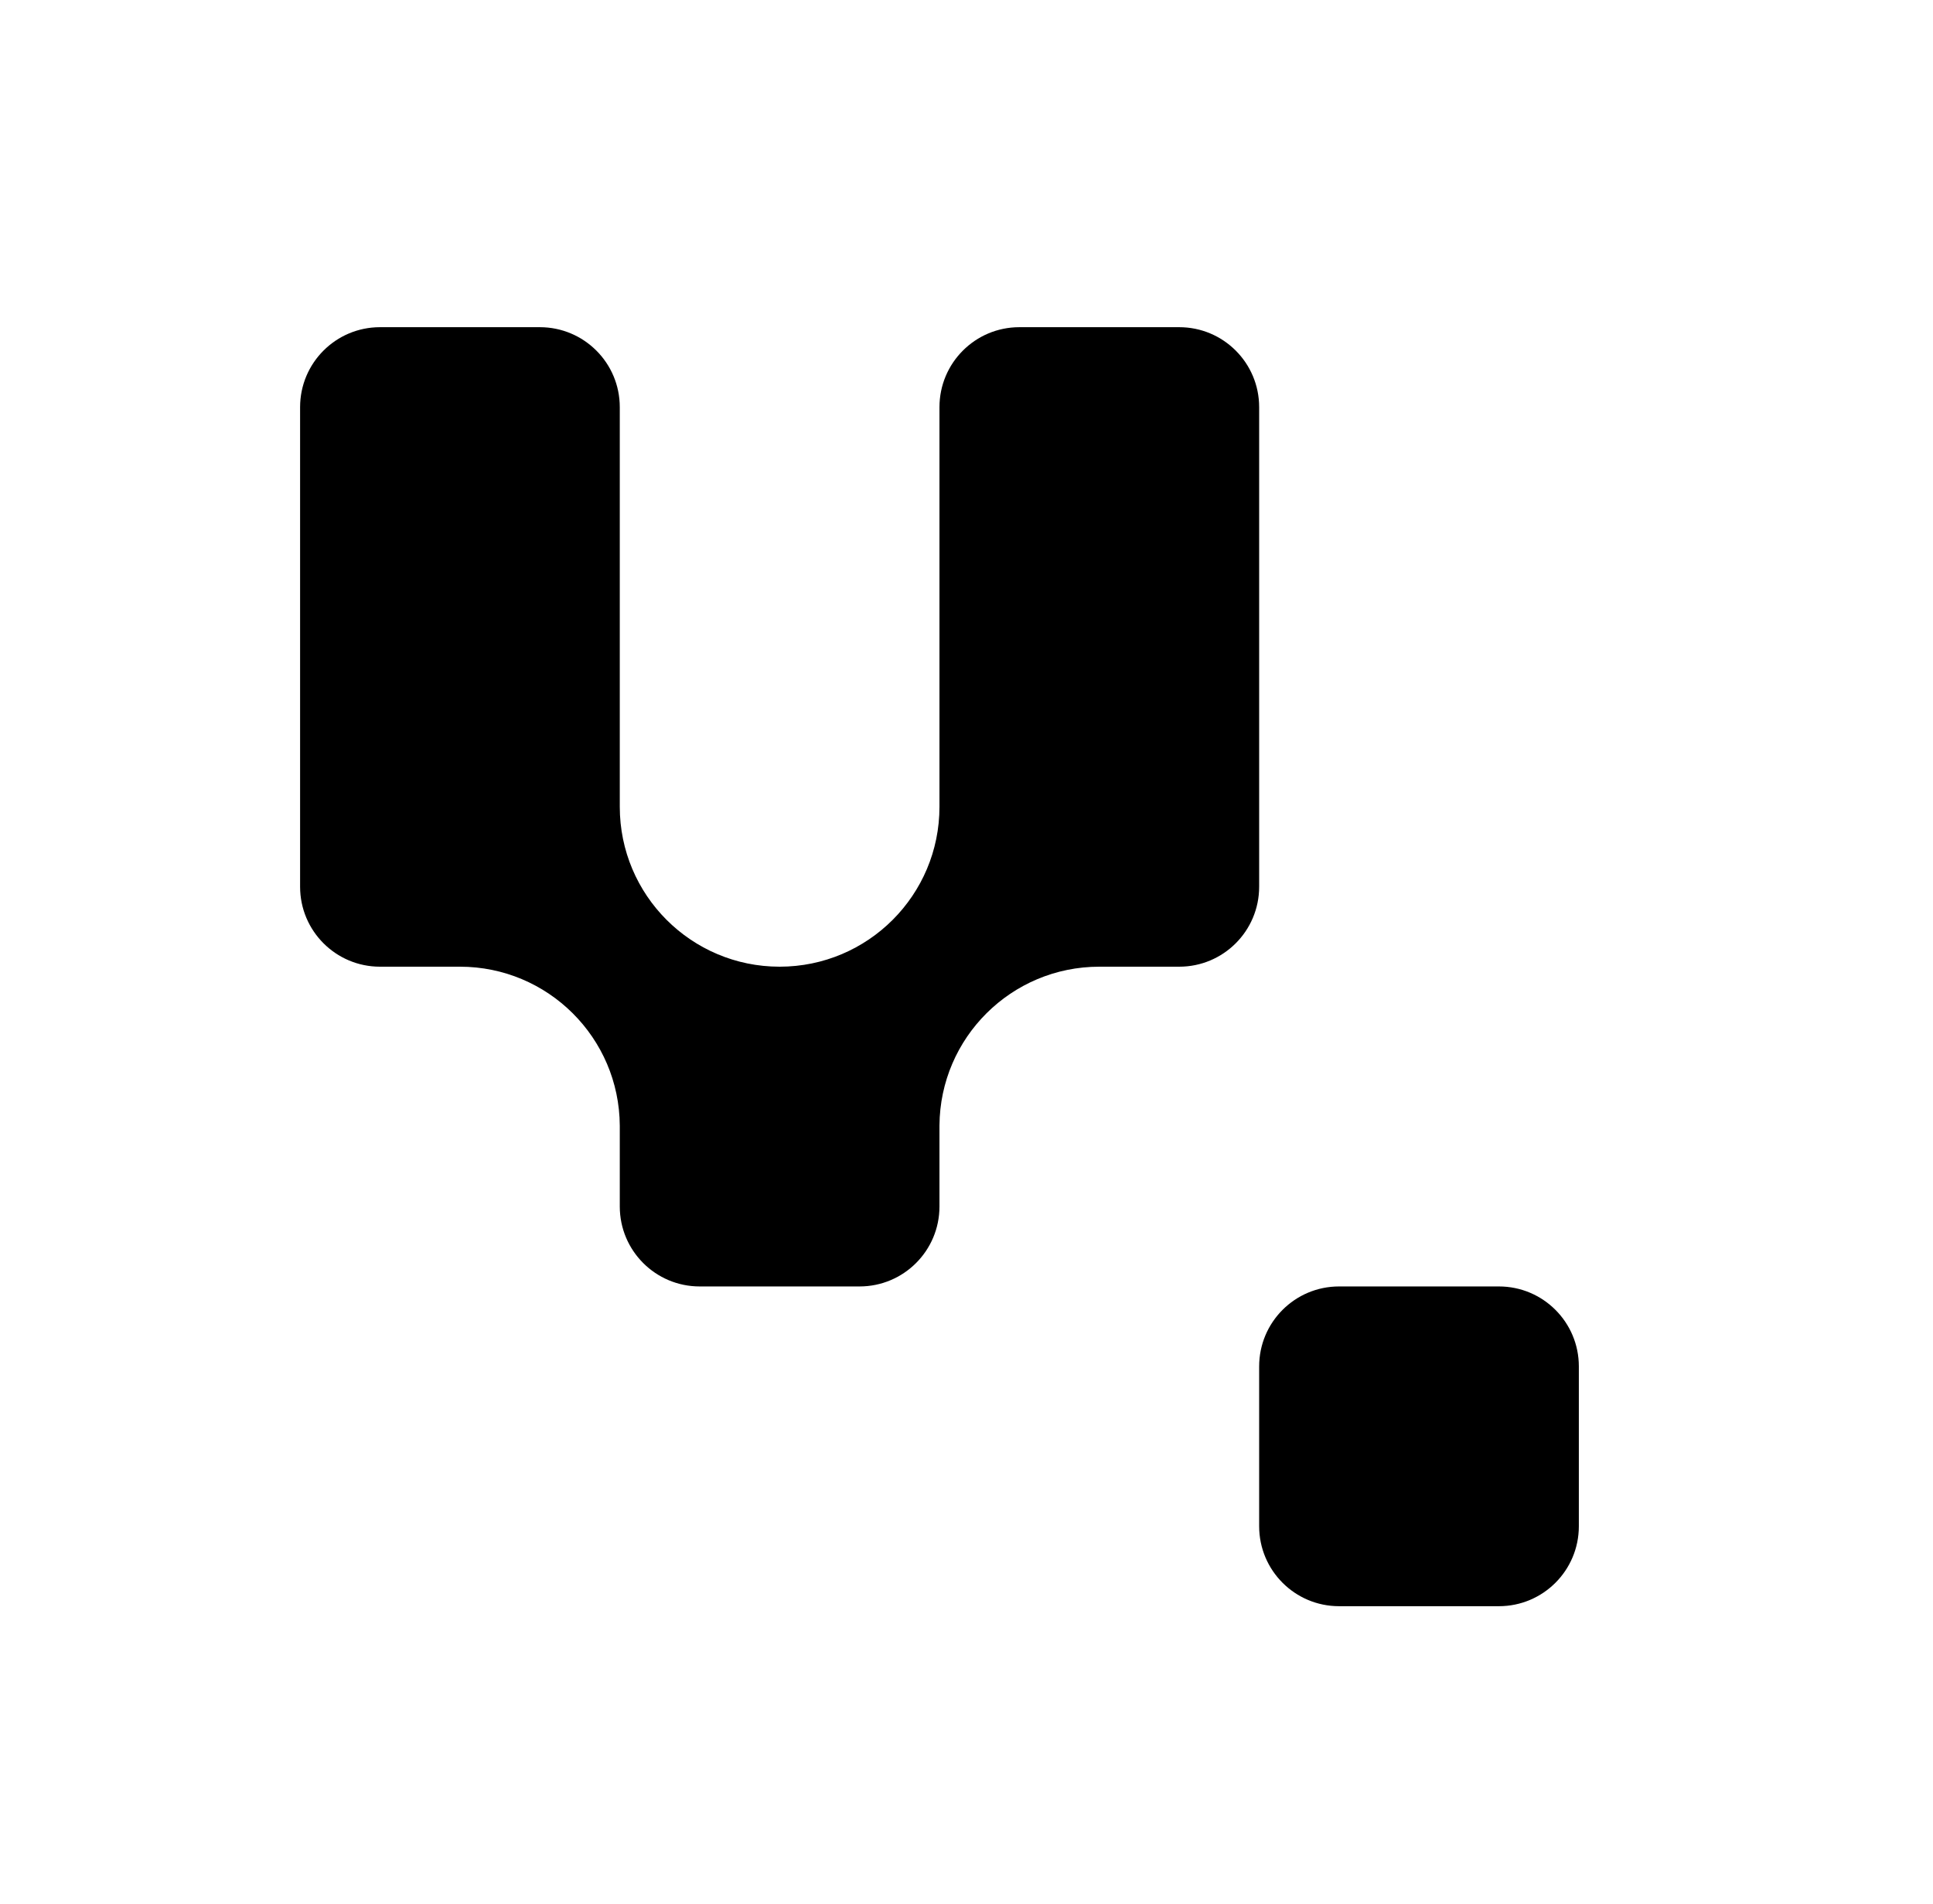
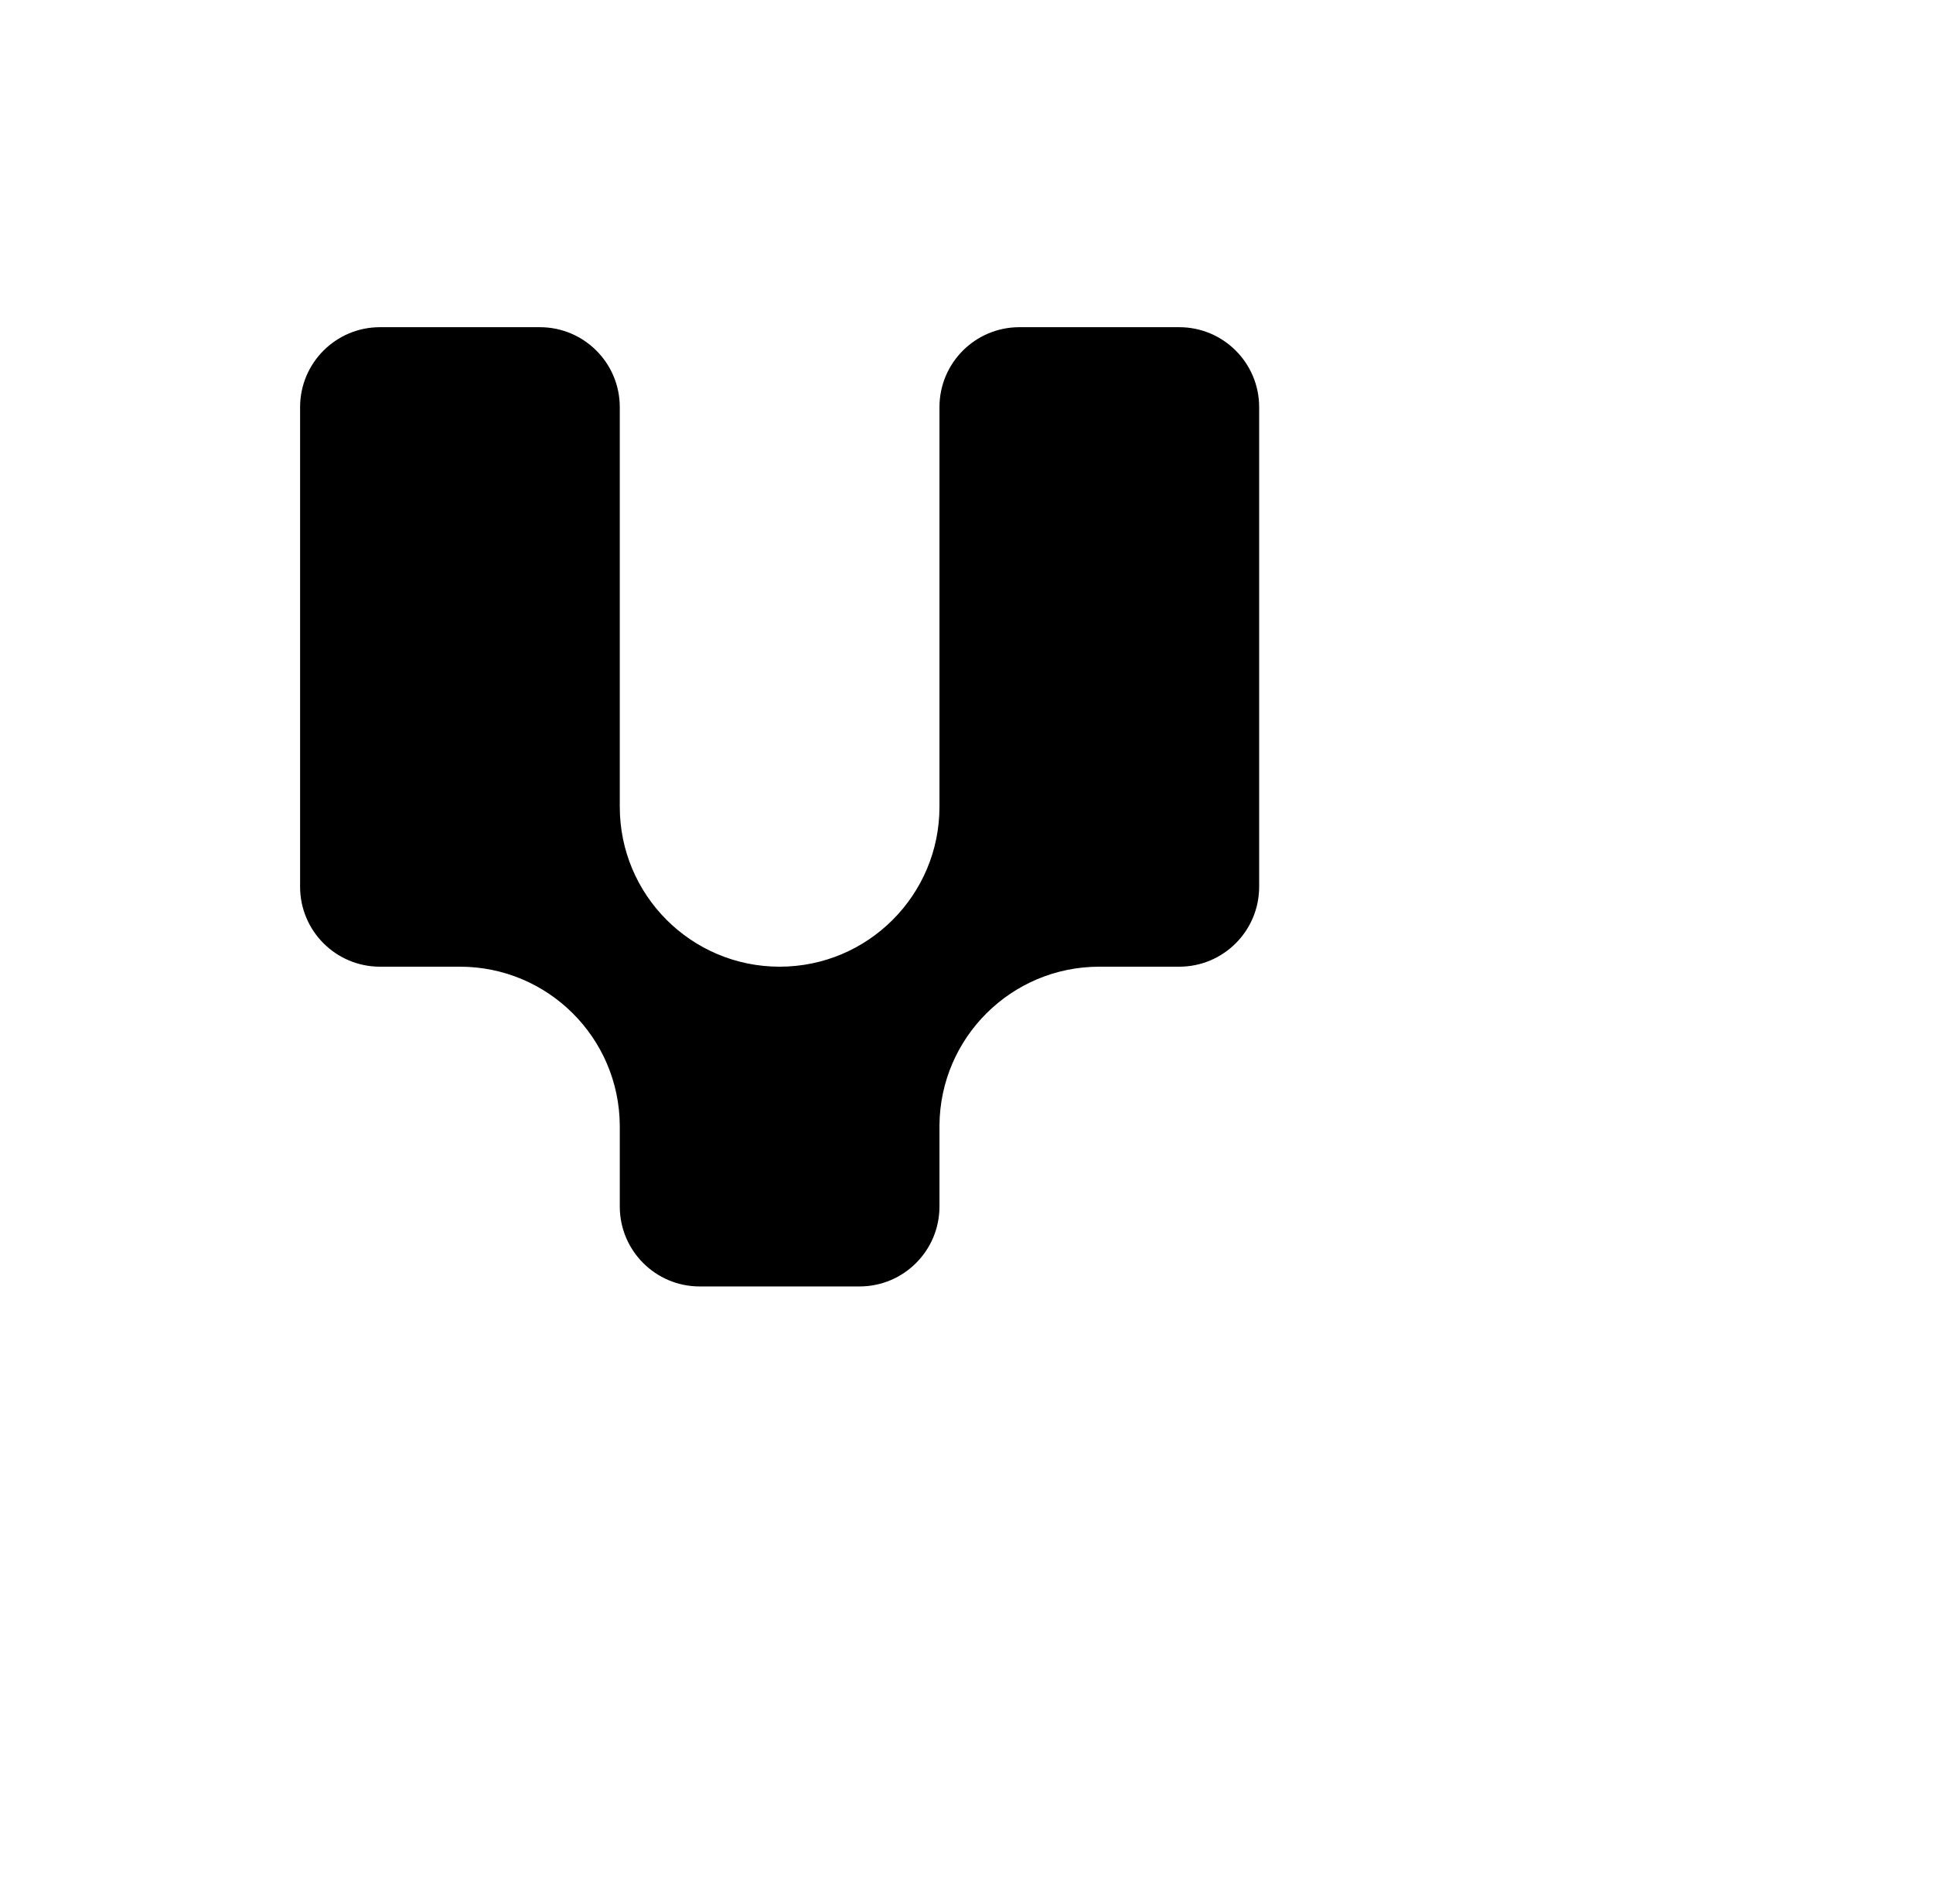
<svg xmlns="http://www.w3.org/2000/svg" width="65" height="64" viewBox="0 0 65 64" fill="none">
-   <path d="M50.403 43.25C51.888 43.25 53.091 44.453 53.091 45.938L53.091 51.312C53.091 52.797 51.888 54 50.403 54L45.028 54C43.544 54 42.341 52.797 42.341 51.312L42.341 45.938C42.341 44.453 43.544 43.25 45.028 43.25L50.403 43.25Z" fill="#06B250" style="fill:#06B250;fill:color(display-p3 0.024 0.698 0.314);fill-opacity:1;" />
  <path d="M31.591 27.125C31.591 30.093 29.186 32.499 26.218 32.5L26.213 32.5C23.246 32.498 20.841 30.093 20.841 27.125L20.841 13.688C20.841 12.203 19.638 11 18.153 11L12.778 11C11.294 11 10.091 12.203 10.091 13.688L10.091 29.812C10.091 31.297 11.294 32.5 12.778 32.5L15.466 32.5C18.424 32.5 20.825 34.89 20.841 37.845L20.841 40.562C20.841 42.047 22.044 43.25 23.528 43.25L28.903 43.25C30.388 43.25 31.591 42.047 31.591 40.562L31.591 37.838C31.611 34.886 34.01 32.5 36.966 32.5L39.653 32.5C41.138 32.5 42.341 31.297 42.341 29.812L42.341 13.688C42.341 12.203 41.138 11 39.653 11L34.278 11C32.794 11 31.591 12.203 31.591 13.688L31.591 27.125Z" fill="#06B250" style="fill:#06B250;fill:color(display-p3 0.024 0.698 0.314);fill-opacity:1;" />
</svg>